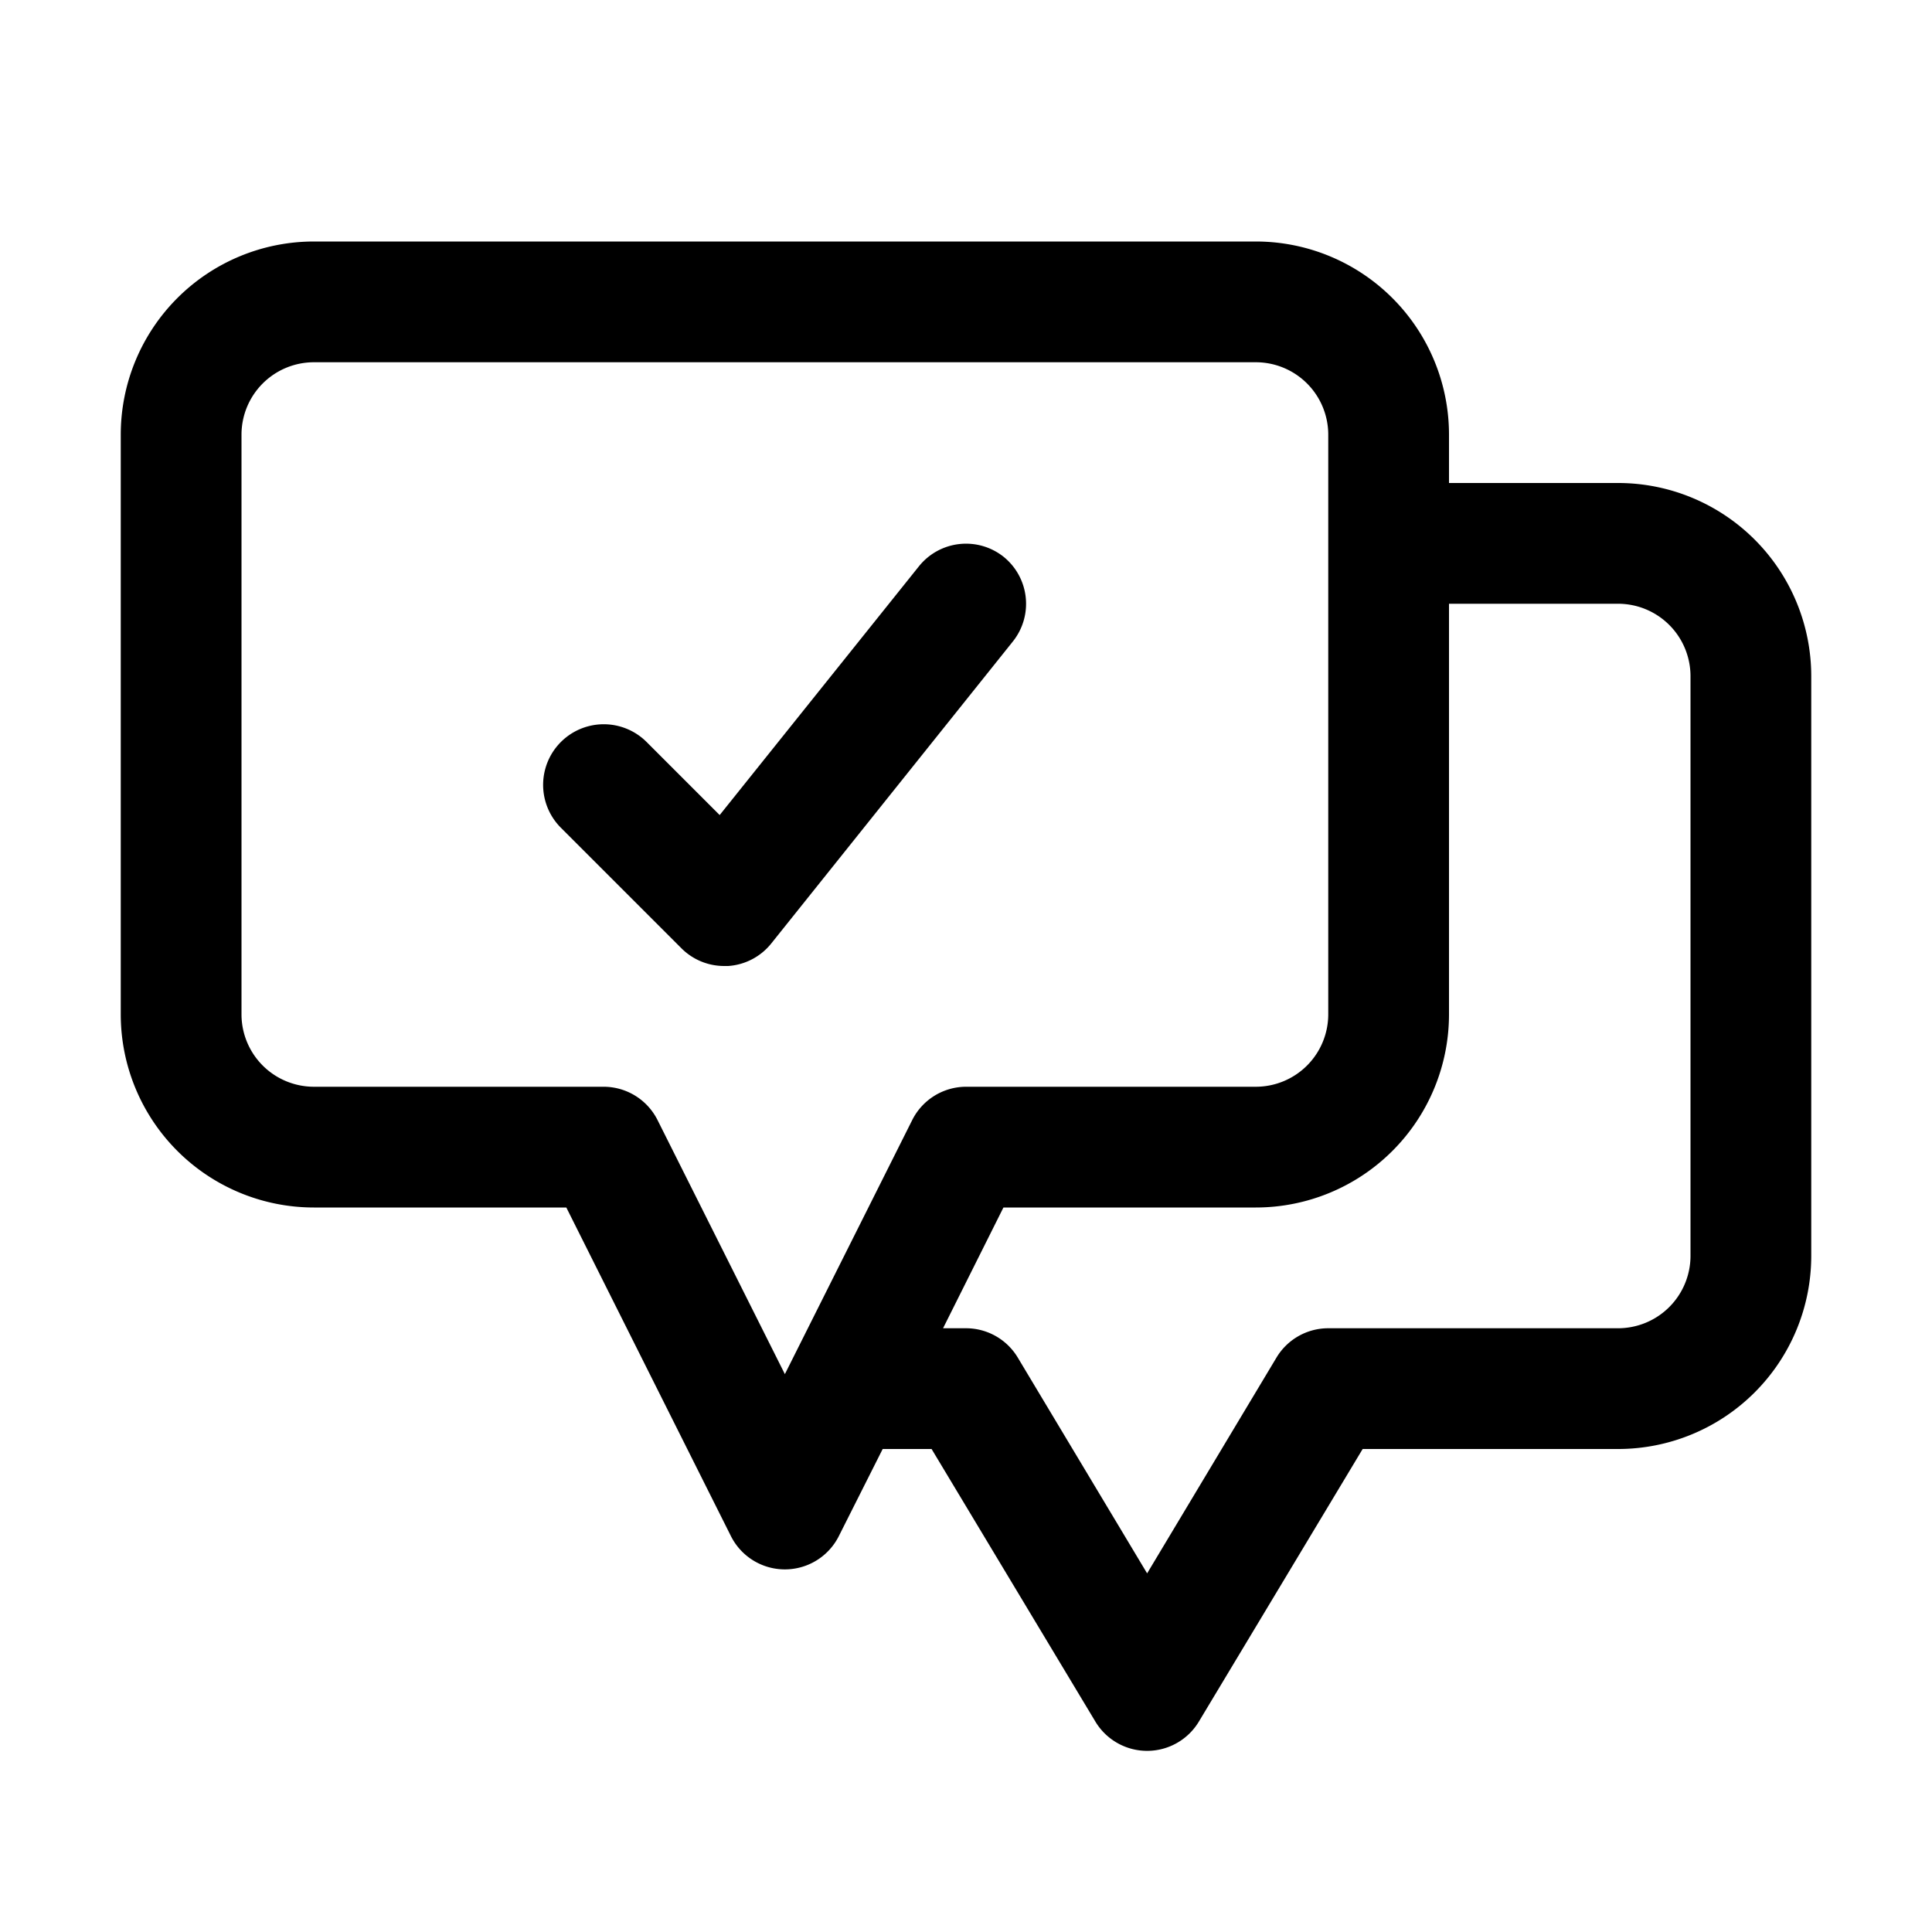
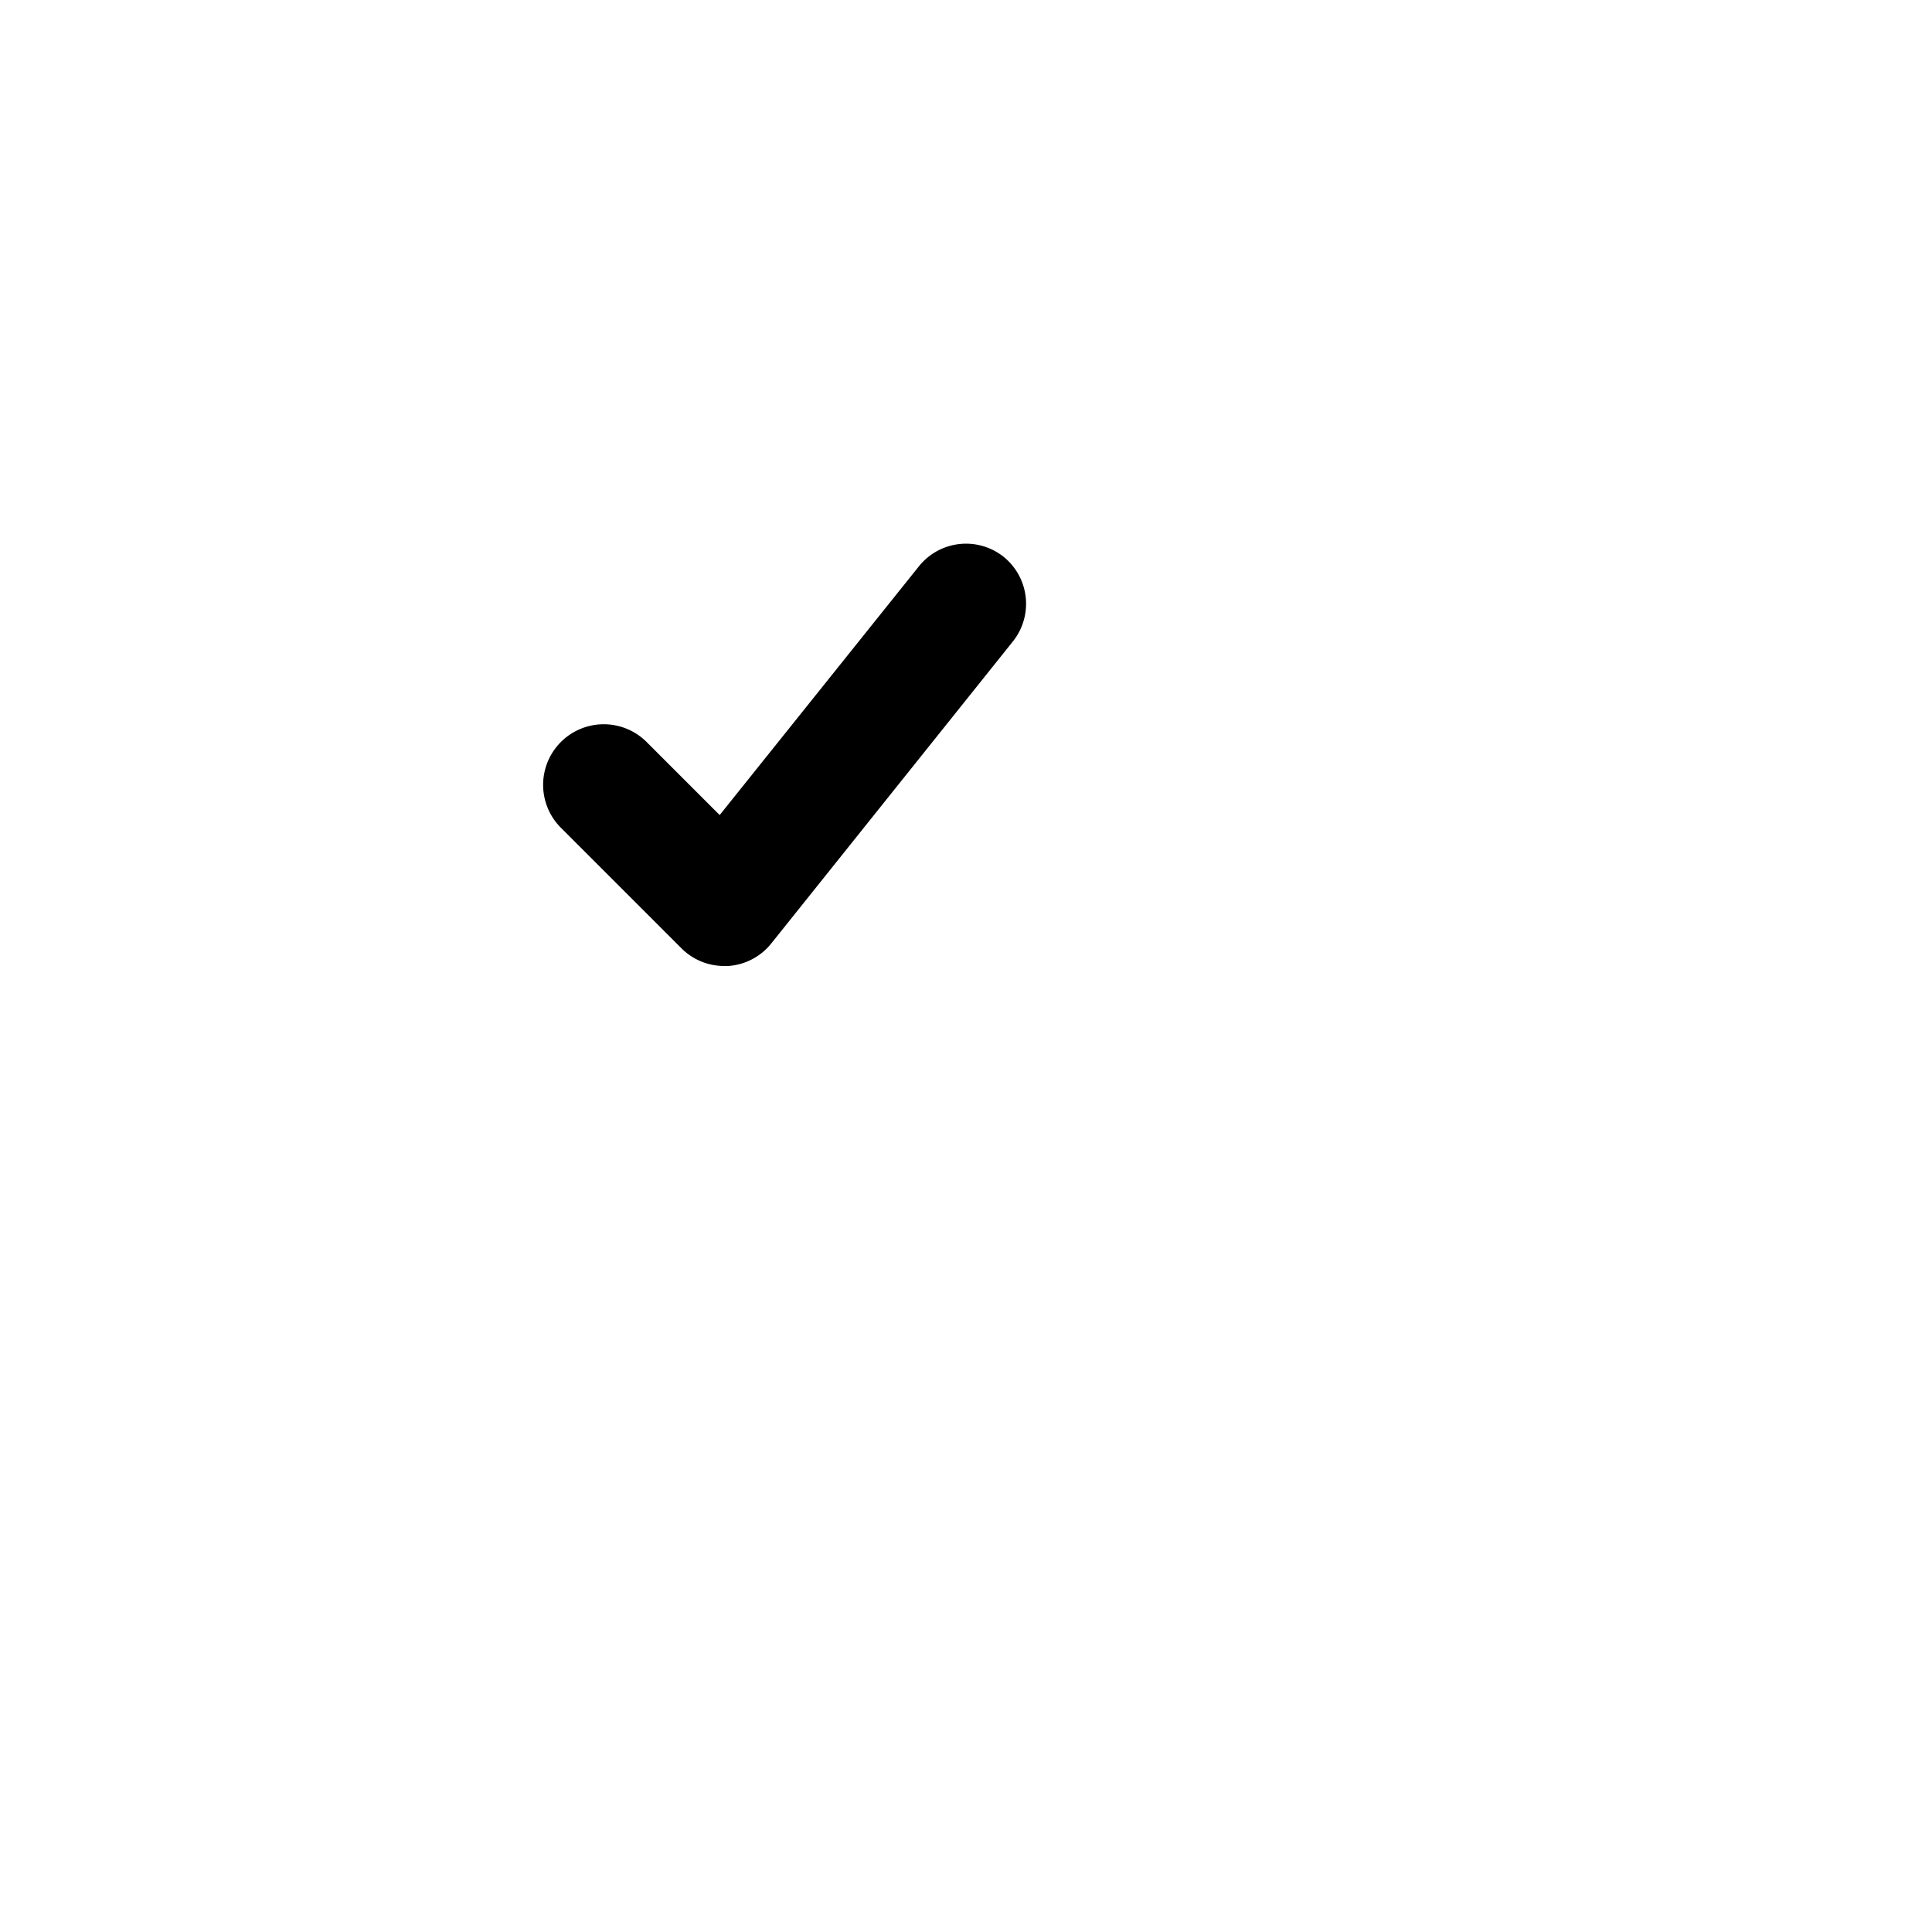
<svg xmlns="http://www.w3.org/2000/svg" viewBox="0 0 32 32">
  <g id="chat">
-     <path d="M26.8,8H24V7.2A3.2,3.2,0,0,0,20.8,4H5.2A3.2,3.2,0,0,0,2,7.2v9.6A3.2,3.2,0,0,0,5.2,20H9.38l2.73,5.45a1,1,0,0,0,1.78,0L14.62,24h.81l2.71,4.51a1,1,0,0,0,1.72,0L22.57,24H26.8A3.2,3.2,0,0,0,30,20.8V11.2A3.2,3.2,0,0,0,26.8,8ZM10.89,18.55A1,1,0,0,0,10,18H5.2A1.2,1.2,0,0,1,4,16.8V7.2A1.2,1.2,0,0,1,5.2,6H20.8A1.2,1.2,0,0,1,22,7.2v9.6A1.2,1.2,0,0,1,20.8,18H16a1,1,0,0,0-.89.55L13,22.76ZM28,20.8A1.2,1.2,0,0,1,26.8,22H22a1,1,0,0,0-.86.49L19,26.06l-2.14-3.57A1,1,0,0,0,16,22h-.38l1-2H20.8A3.2,3.2,0,0,0,24,16.8V10h2.8A1.2,1.2,0,0,1,28,11.2Z" />
    <path d="M16.62,9.22a1,1,0,0,0-1.4.16l-3.3,4.12-1.21-1.21a1,1,0,0,0-1.42,1.42l2,2A1,1,0,0,0,12,16h.06a1,1,0,0,0,.72-.38l4-5A1,1,0,0,0,16.62,9.22Z" />
  </g>
</svg>